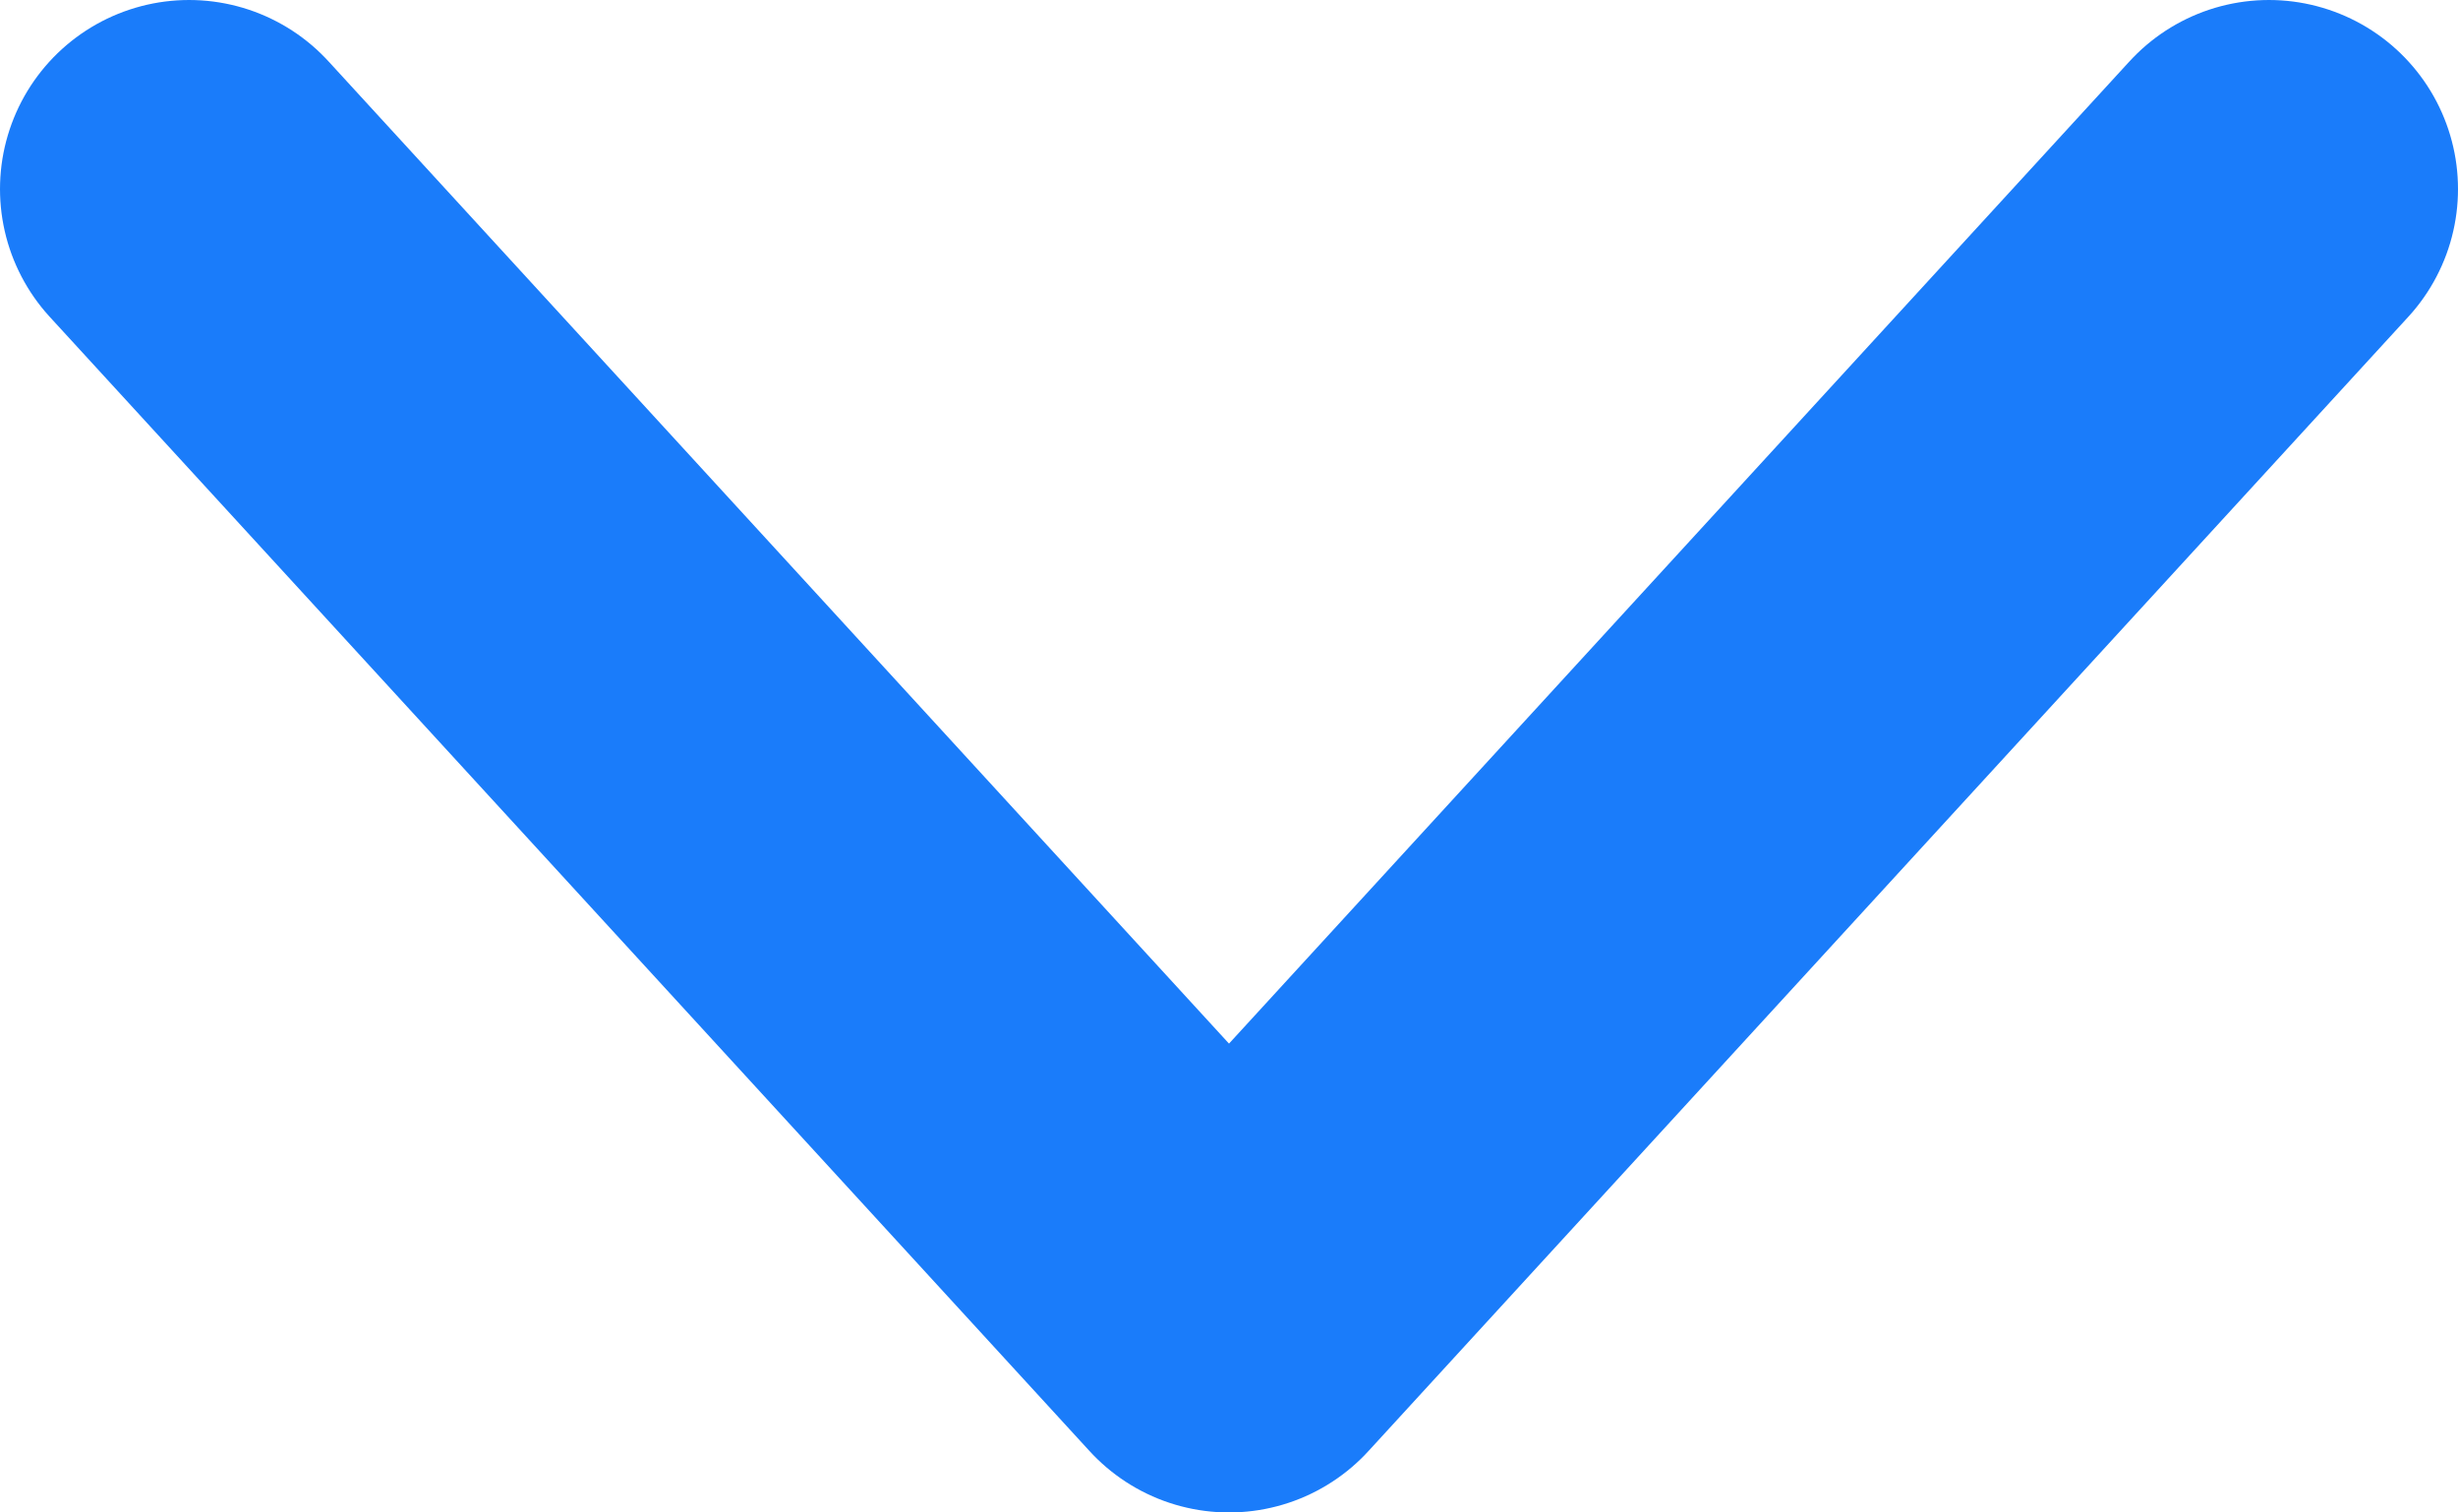
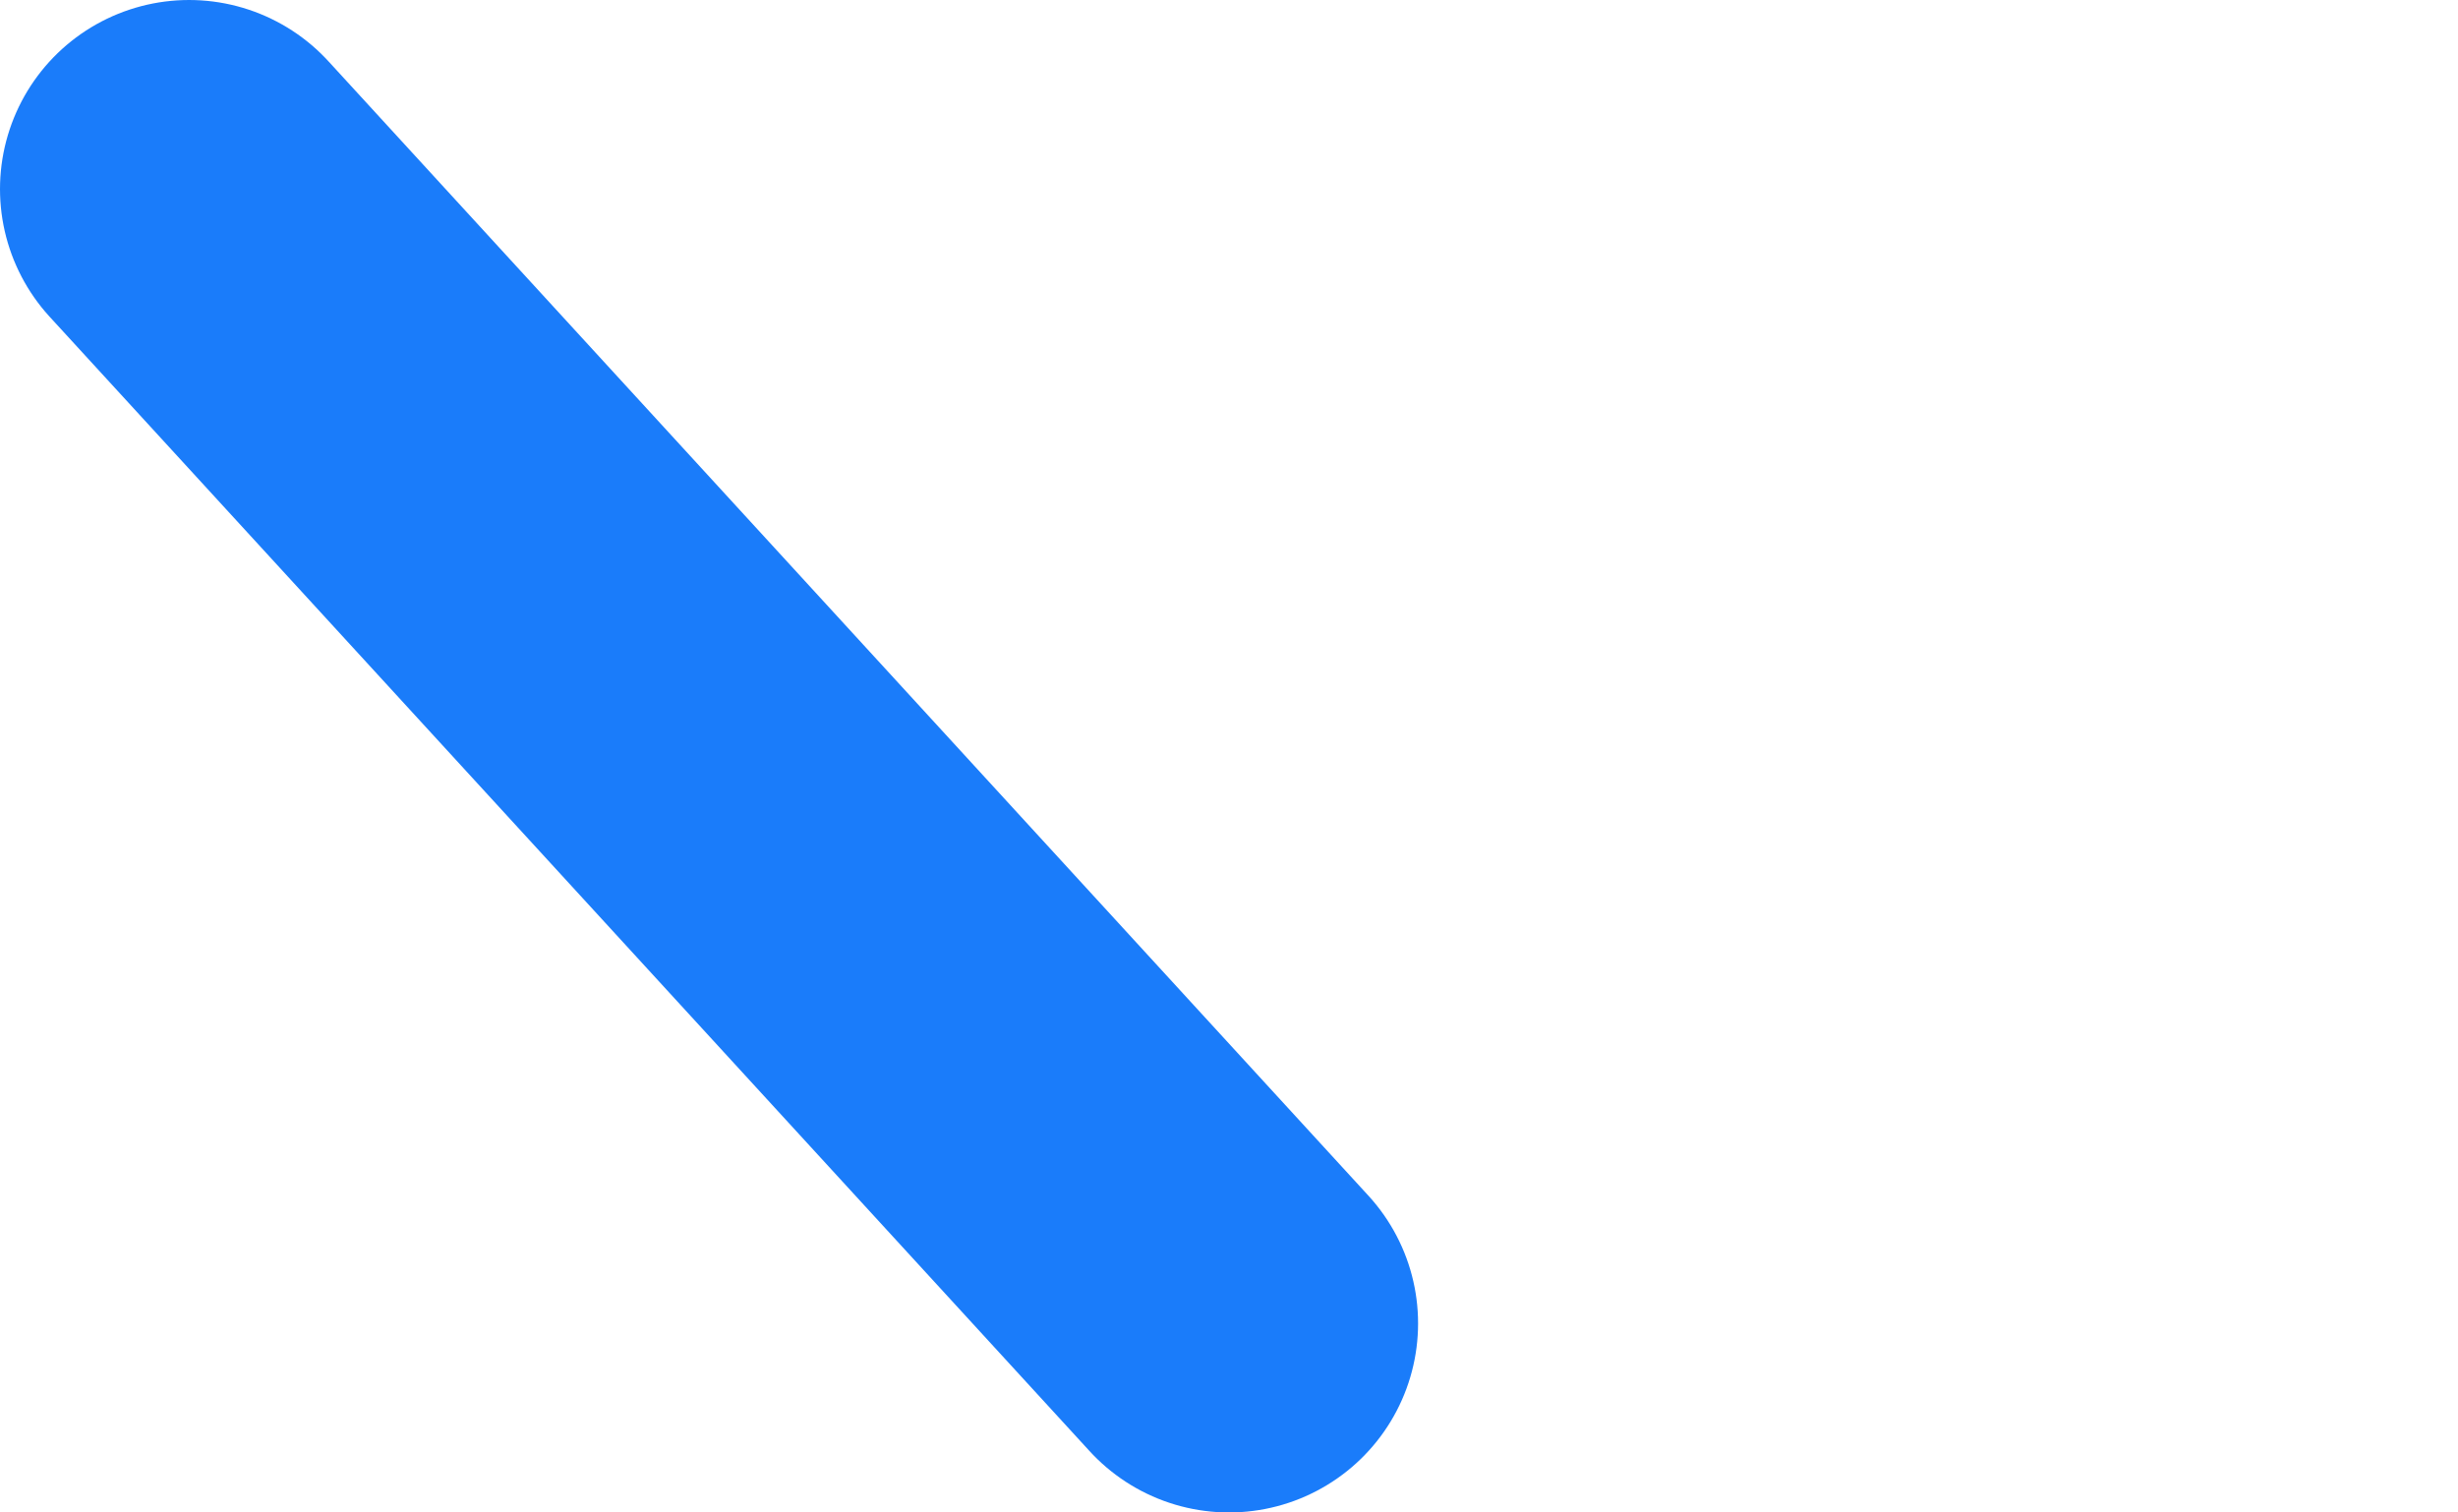
<svg xmlns="http://www.w3.org/2000/svg" width="13" height="8" viewBox="0 0 13 8" fill="none">
-   <path id="dropdown\" d="M1 1L6.5 7L12 1" stroke="#1A7CFA" stroke-width="2" stroke-linecap="round" stroke-linejoin="round" />
+   <path id="dropdown\" d="M1 1L6.5 7" stroke="#1A7CFA" stroke-width="2" stroke-linecap="round" stroke-linejoin="round" />
</svg>